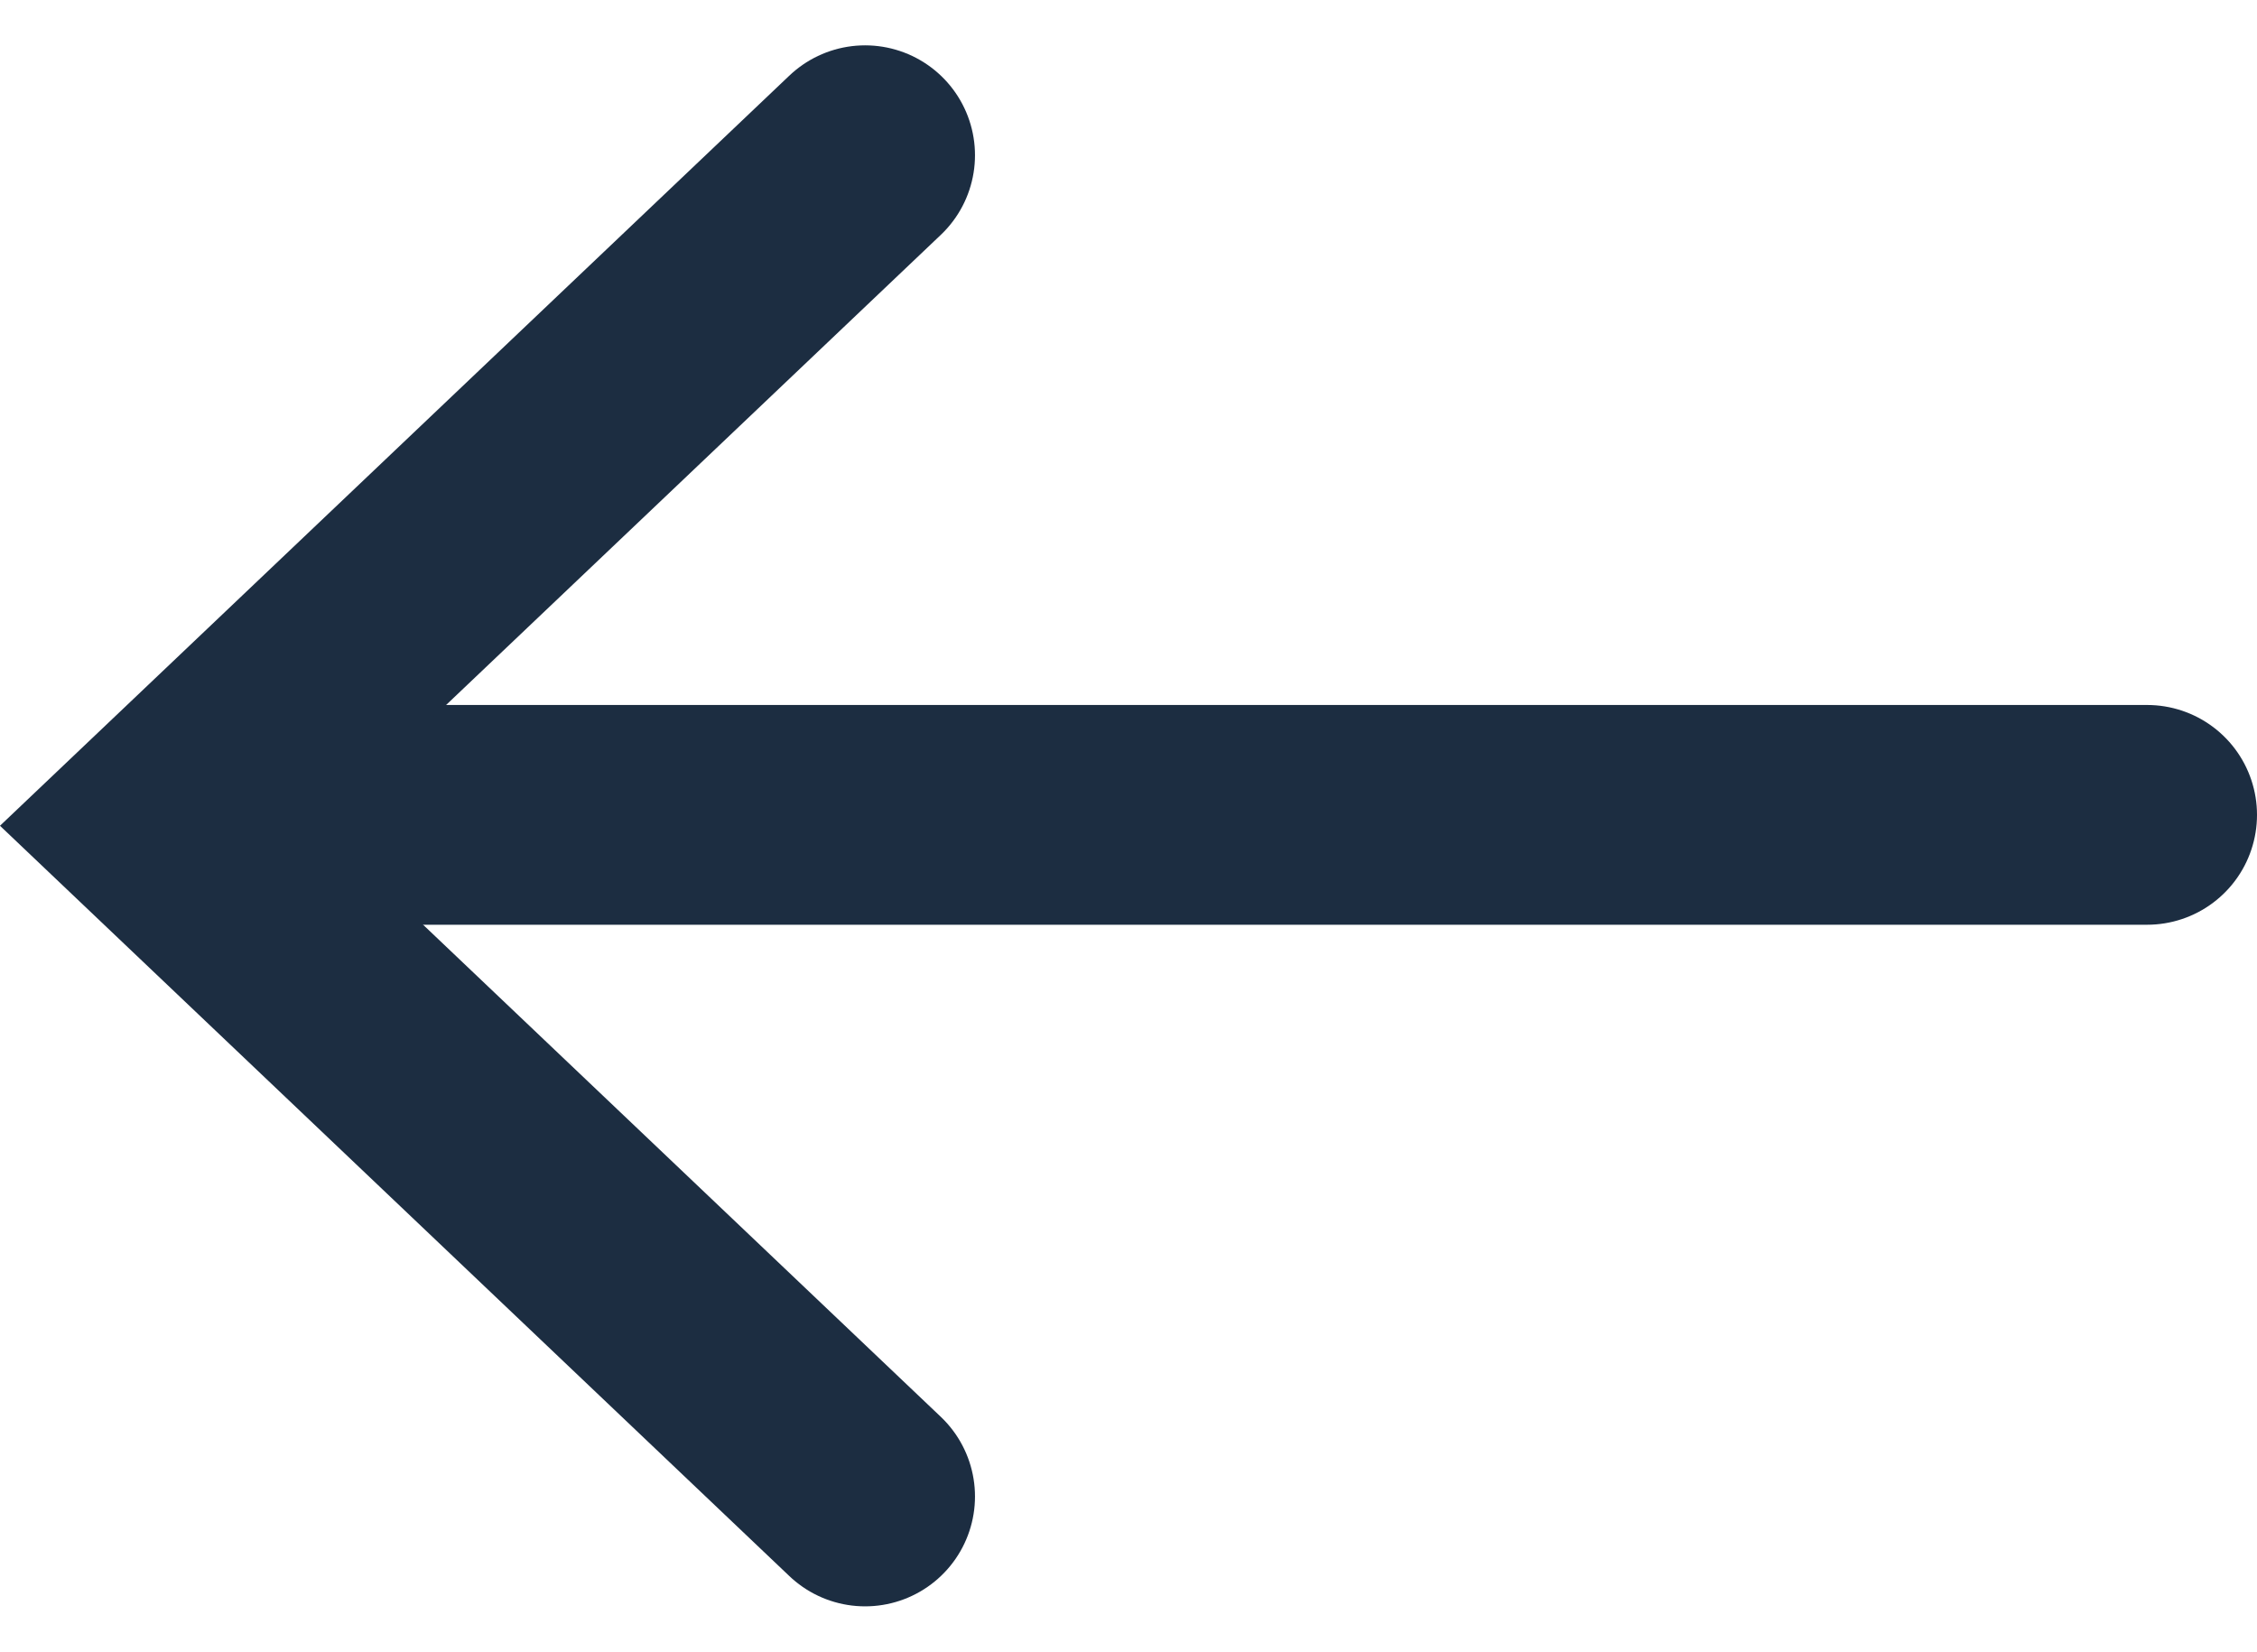
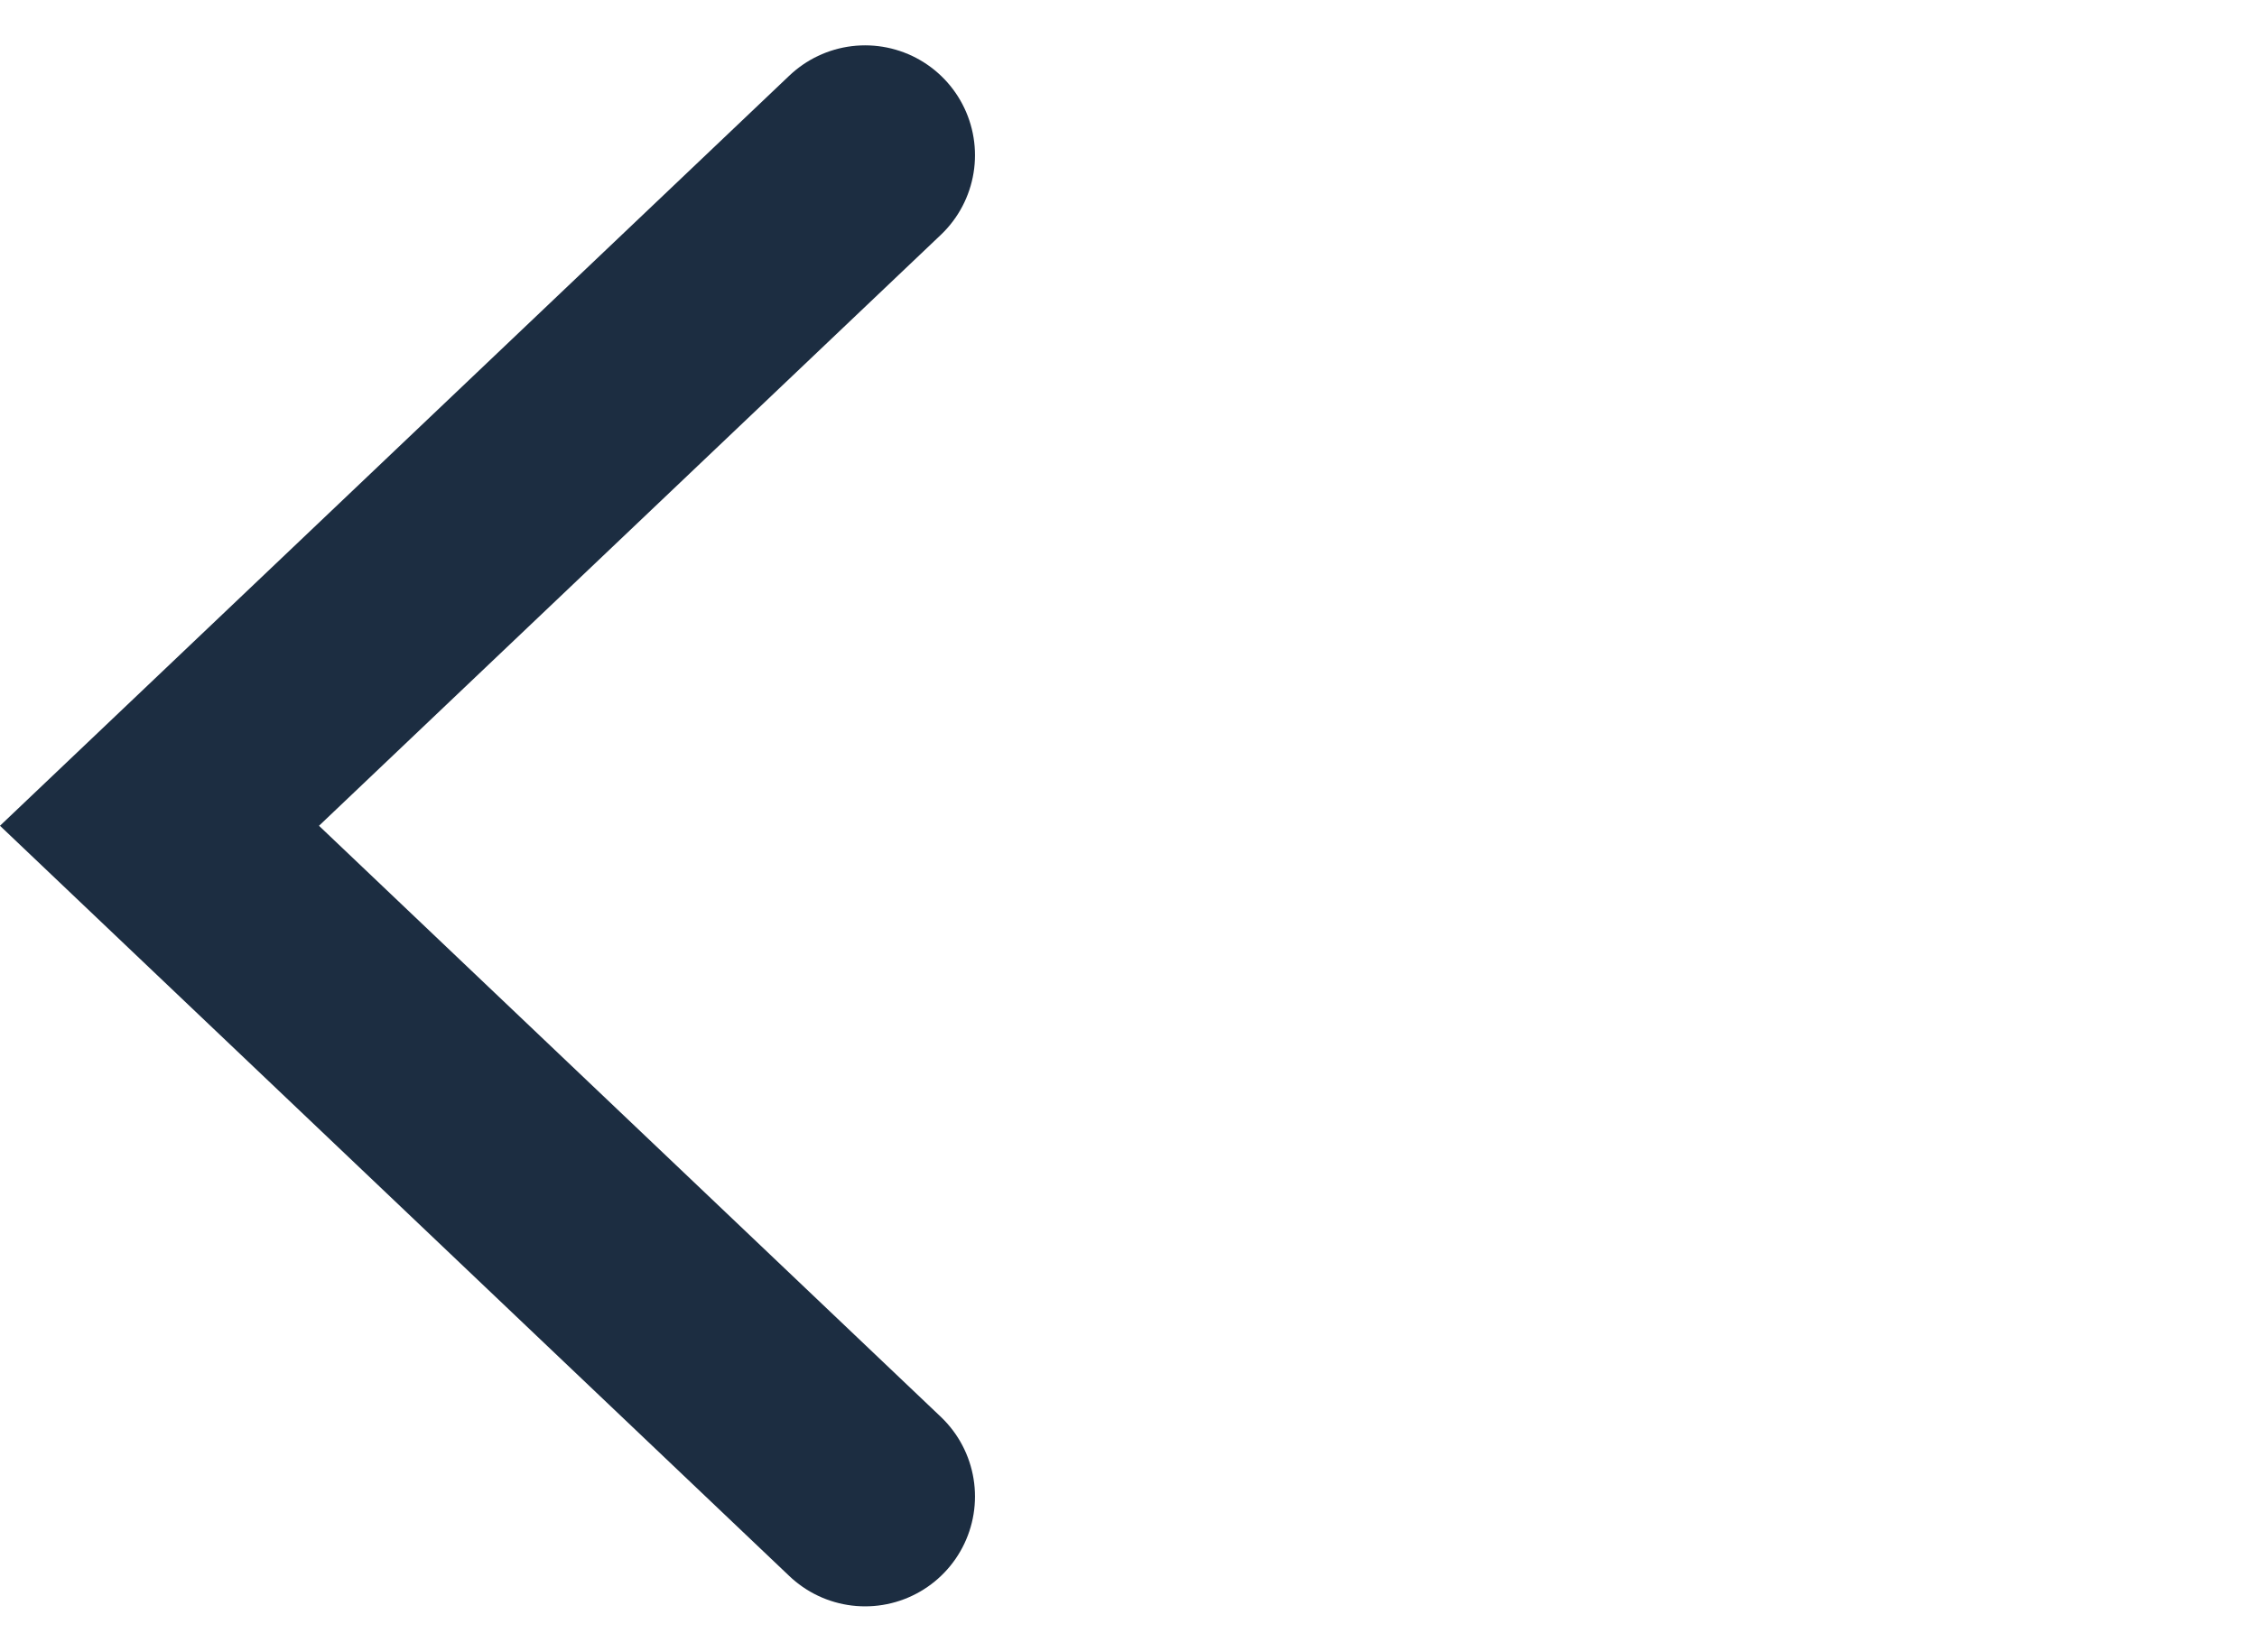
<svg xmlns="http://www.w3.org/2000/svg" width="30.809" height="22.553" viewBox="0 0 30.809 22.553">
  <g id="icon_arrow" transform="translate(1872.743 -288.722) rotate(90)">
-     <line id="Linie_538" data-name="Linie 538" y2="24" transform="translate(299.846 1843.434)" fill="none" stroke="#1c2d41" stroke-linecap="round" stroke-width="3" />
    <path id="Pfad_67689" data-name="Pfad 67689" d="M-18103.1,671l9.154,9.632,9.156-9.632" transform="translate(18393.941 1189.934)" fill="none" stroke="#1c2d41" stroke-linecap="round" stroke-width="3" />
  </g>
</svg>